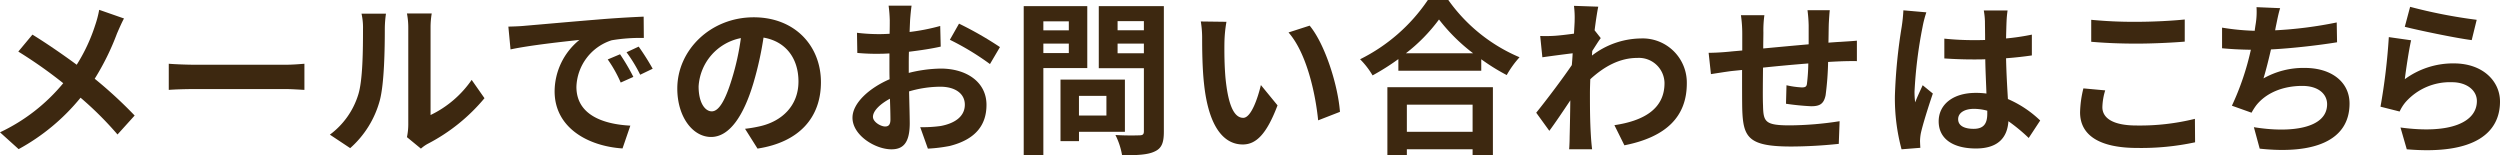
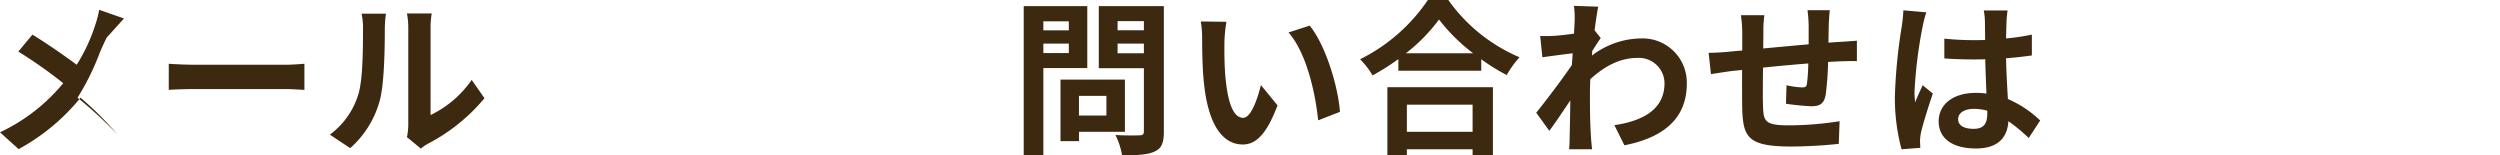
<svg xmlns="http://www.w3.org/2000/svg" width="540.736" height="33.624">
  <g fill="#3d2810" data-name="グループ 2684">
    <path d="M423.536 25.776c0-1.368 1.368-2.232 3.42-2.232a11.114 11.114 0 0 1 2.88.4v.648c0 2.124-.756 3.276-2.952 3.276-1.912-.004-3.348-.612-3.348-2.092Zm10.692-23.508h-5.148a15.287 15.287 0 0 1 .252 2.376c0 .756.036 2.232.036 4-.828.036-1.692.036-2.52.036a59.985 59.985 0 0 1-6.3-.324v4.284c2.124.144 4.176.216 6.3.216.828 0 1.692 0 2.556-.036.036 2.556.18 5.184.252 7.416a16.016 16.016 0 0 0-2.34-.144c-4.9 0-7.992 2.52-7.992 6.156 0 3.78 3.1 5.868 8.064 5.868 4.86 0 6.8-2.448 7.02-5.9a37.761 37.761 0 0 1 4.392 3.628l2.484-3.78a23.561 23.561 0 0 0-6.984-4.644c-.144-2.448-.324-5.328-.4-8.82 1.98-.144 3.852-.36 5.58-.612v-4.5a49.325 49.325 0 0 1-5.58.828c.036-1.584.072-2.916.108-3.708a22.544 22.544 0 0 1 .22-2.34Zm-17.568.4-4.968-.436a34.341 34.341 0 0 1-.36 3.524 114.009 114.009 0 0 0-1.476 15.016 42.283 42.283 0 0 0 1.44 11.52l4.068-.324a24.86 24.86 0 0 1-.072-1.476 10.047 10.047 0 0 1 .18-1.692c.432-1.944 1.584-5.616 2.592-8.568l-2.2-1.8c-.54 1.224-1.152 2.448-1.62 3.708a17.016 17.016 0 0 1-.144-2.34 96.1 96.1 0 0 1 1.732-13.932 23.375 23.375 0 0 1 .828-3.204Z" data-name="パス 139176" />
-     <path d="m26.82 3.996-5.364-1.872a22.452 22.452 0 0 1-.864 3.312 37.331 37.331 0 0 1-4 8.568c-2.916-2.16-6.7-4.752-9.576-6.516L3.96 11.156a98.978 98.978 0 0 1 9.72 6.84A39.616 39.616 0 0 1 0 28.62l4.032 3.636a45 45 0 0 0 13.392-11.124 72.488 72.488 0 0 1 7.992 7.956l3.708-4.1a94.264 94.264 0 0 0-8.64-7.956 54.369 54.369 0 0 0 4.824-9.792c.364-.832 1.044-2.416 1.512-3.244Zm9.684 9.792v5.652c1.332-.108 3.744-.18 5.8-.18h19.328c1.512 0 3.348.144 4.212.18v-5.652c-.936.072-2.52.216-4.212.216H42.3c-1.872 0-4.5-.108-5.796-.216ZM88.02 29.664l3.024 2.484a7.692 7.692 0 0 1 1.548-1.08 39.638 39.638 0 0 0 12.2-9.828l-2.772-3.96a22.8 22.8 0 0 1-8.892 7.6V6.048a18.281 18.281 0 0 1 .252-3.132h-5.36a15.96 15.96 0 0 1 .288 3.1V27a13.7 13.7 0 0 1-.288 2.664Zm-16.668-.54 4.392 2.916a21.108 21.108 0 0 0 6.408-10.332c.972-3.636 1.08-11.232 1.08-15.48a23.713 23.713 0 0 1 .252-3.276h-5.292a13.662 13.662 0 0 1 .324 3.312c0 4.356-.036 11.16-1.044 14.256a16.983 16.983 0 0 1-6.12 8.604Z" data-name="パス 139177" />
-     <path d="m109.956 5.756.468 4.932c4.176-.9 11.52-1.692 14.9-2.052a14.4 14.4 0 0 0-5.364 11.124c0 7.812 7.128 11.844 14.688 12.348l1.692-4.932c-6.12-.324-11.664-2.448-11.664-8.388a10.94 10.94 0 0 1 7.632-10.08 37.4 37.4 0 0 1 6.948-.5L139.22 3.6c-2.556.108-6.48.324-10.188.648-6.588.54-12.528 1.08-15.552 1.332-.68.076-2.084.144-3.524.176Zm24.156 5.98-2.664 1.12a27.776 27.776 0 0 1 2.808 5l2.736-1.224a44.683 44.683 0 0 0-2.88-4.896Zm4.032-1.656-2.628 1.224a31.67 31.67 0 0 1 2.956 4.86l2.7-1.3a53.85 53.85 0 0 0-3.028-4.784Zm39.42 7.7c0-7.848-5.616-14.04-14.544-14.04-9.324 0-16.524 7.092-16.524 15.408 0 6.084 3.312 10.476 7.308 10.476 3.924 0 7.02-4.464 9.18-11.736a72.805 72.805 0 0 0 2.16-9.756c4.86.828 7.56 4.536 7.56 9.5 0 5.256-3.6 8.568-8.208 9.648a27.689 27.689 0 0 1-3.348.576l2.7 4.284c9.072-1.396 13.716-6.76 13.716-14.356Zm-26.46.9a11.332 11.332 0 0 1 9.144-10.44 54.037 54.037 0 0 1-1.908 8.716c-1.476 4.86-2.88 7.128-4.392 7.128-1.404 0-2.844-1.764-2.844-5.4Z" data-name="パス 139178" />
-     <path d="M197.172 1.224H192.2a28.972 28.972 0 0 1 .252 3.168c0 .612 0 1.656-.036 2.916-.72.036-1.44.072-2.088.072a39.92 39.92 0 0 1-4.968-.288l.072 4.356a44.136 44.136 0 0 0 5.04.18c.576 0 1.224-.036 1.908-.072v3.024c0 .828 0 1.692.036 2.556-4.428 1.908-8.028 5.184-8.028 8.32 0 3.816 4.932 6.84 8.424 6.84 2.376 0 3.96-1.188 3.96-5.652 0-1.224-.072-4.032-.144-6.876a24.271 24.271 0 0 1 6.768-1.012c3.132 0 5.292 1.44 5.292 3.888 0 2.628-2.3 4.068-5.22 4.608a27.72 27.72 0 0 1-4.428.252l1.656 4.644a32.962 32.962 0 0 0 4.716-.576c5.724-1.44 7.96-4.644 7.96-8.892 0-4.968-4.356-7.848-9.9-7.848a29.83 29.83 0 0 0-6.912.936v-1.332c0-1.044 0-2.16.036-3.24 2.34-.288 4.824-.648 6.876-1.116l-.108-4.464a44.09 44.09 0 0 1-6.624 1.3c.036-.9.072-1.764.108-2.556.068-.94.212-2.488.324-3.136Zm10.26 3.888-1.98 3.492a57.277 57.277 0 0 1 8.672 5.252l2.16-3.672a75.229 75.229 0 0 0-8.856-5.072Zm-18.616 20.16c0-1.26 1.476-2.736 3.672-3.924.072 1.944.108 3.6.108 4.5 0 1.224-.5 1.512-1.152 1.512-.936-.004-2.628-.972-2.628-2.088Z" data-name="パス 139179" />
+     <path d="m26.82 3.996-5.364-1.872a22.452 22.452 0 0 1-.864 3.312 37.331 37.331 0 0 1-4 8.568c-2.916-2.16-6.7-4.752-9.576-6.516L3.96 11.156a98.978 98.978 0 0 1 9.72 6.84A39.616 39.616 0 0 1 0 28.62l4.032 3.636a45 45 0 0 0 13.392-11.124 72.488 72.488 0 0 1 7.992 7.956a94.264 94.264 0 0 0-8.64-7.956 54.369 54.369 0 0 0 4.824-9.792c.364-.832 1.044-2.416 1.512-3.244Zm9.684 9.792v5.652c1.332-.108 3.744-.18 5.8-.18h19.328c1.512 0 3.348.144 4.212.18v-5.652c-.936.072-2.52.216-4.212.216H42.3c-1.872 0-4.5-.108-5.796-.216ZM88.02 29.664l3.024 2.484a7.692 7.692 0 0 1 1.548-1.08 39.638 39.638 0 0 0 12.2-9.828l-2.772-3.96a22.8 22.8 0 0 1-8.892 7.6V6.048a18.281 18.281 0 0 1 .252-3.132h-5.36a15.96 15.96 0 0 1 .288 3.1V27a13.7 13.7 0 0 1-.288 2.664Zm-16.668-.54 4.392 2.916a21.108 21.108 0 0 0 6.408-10.332c.972-3.636 1.08-11.232 1.08-15.48a23.713 23.713 0 0 1 .252-3.276h-5.292a13.662 13.662 0 0 1 .324 3.312c0 4.356-.036 11.16-1.044 14.256a16.983 16.983 0 0 1-6.12 8.604Z" data-name="パス 139177" />
    <path d="M231.18 4.608v1.948h-5.508V4.612Zm-5.508 6.876V9.432h5.508v2.052Zm9.5 3.24V1.332h-13.748v32.256h4.248V14.724Zm4.14 6.012v4.248h-5.94v-4.248Zm4 7.776v-11.3H229.38v13.316h4v-2.016Zm-1.584-16.992V9.432h5.688v2.088Zm5.688-6.948v1.98h-5.688v-1.98Zm4.32-3.24H237.66v13.424h9.756v13.648c0 .648-.252.864-.936.864-.684.036-3.132.072-5.22-.072a15.329 15.329 0 0 1 1.44 4.392c3.312 0 5.58-.108 7.056-.828 1.516-.684 1.98-1.904 1.98-4.284Zm13.536 3.384-5.544-.072a21.882 21.882 0 0 1 .288 3.672c0 2.2.036 6.408.4 9.72 1.004 9.648 4.424 13.212 8.384 13.212 2.88 0 5.148-2.2 7.524-8.46l-3.6-4.392c-.684 2.88-2.124 7.092-3.816 7.092-2.268 0-3.348-3.564-3.852-8.748-.216-2.592-.252-5.292-.216-7.632a29.126 29.126 0 0 1 .432-4.392Zm18 .828L278.7 7.02c3.924 4.464 5.832 13.212 6.408 19.008l4.716-1.836c-.396-5.508-3.132-14.508-6.552-18.648Zm35.244 17.1v5.868h-14.22v-5.868Zm-18.432 10.98h4.212v-1.332h14.22v1.332h4.392v-14.76h-22.824Zm4-22.1a36.784 36.784 0 0 0 7.164-7.308 39.437 39.437 0 0 0 7.38 7.308Zm4.752-11.52a38.112 38.112 0 0 1-14.656 12.812 17.482 17.482 0 0 1 2.7 3.492 50.158 50.158 0 0 0 5.58-3.528v2.52h17.928v-2.484a43.182 43.182 0 0 0 5.508 3.42 20.925 20.925 0 0 1 2.772-3.852A36.165 36.165 0 0 1 313.26 0Zm31.752 4.5c0 .4-.072 1.4-.144 2.772-1.548.216-3.132.4-4.176.468a30.93 30.93 0 0 1-3.132.036l.468 4.608c2.016-.288 4.788-.648 6.552-.864a56.935 56.935 0 0 1-.18 2.556c-2.052 3.024-5.652 7.776-7.7 10.3l2.836 3.916c1.26-1.692 3.024-4.32 4.536-6.588a523.722 523.722 0 0 1-.144 7.92c0 .576-.036 1.872-.108 2.664h4.968a46.502 46.502 0 0 1-.252-2.772c-.216-3.384-.216-6.408-.216-9.36 0-.936.036-1.98.072-3.024 3.024-2.772 6.372-4.608 10.188-4.608a5.535 5.535 0 0 1 5.868 5.4c.036 5.616-4.5 8.208-10.836 9.144l2.16 4.356c8.928-1.764 13.5-6.12 13.5-13.392a9.554 9.554 0 0 0-9.936-9.72 17.679 17.679 0 0 0-10.584 3.708c.036-.324.036-.684.072-1.008.612-.936 1.332-2.124 1.836-2.772l-1.332-1.688c.288-2.268.576-4.1.792-5.112l-5.256-.18a19.877 19.877 0 0 1 .144 3.236Zm55.188-2.3h-4.824a30.284 30.284 0 0 1 .252 3.312v4.068c-3.276.288-6.768.612-9.828.9 0-1.4.036-2.628.036-3.456a23.848 23.848 0 0 1 .216-3.744h-5.076a27.806 27.806 0 0 1 .288 4v3.636c-1.152.108-2.088.18-2.736.252-1.836.18-3.492.252-4.536.252l.5 4.608c.936-.144 3.168-.5 4.32-.648.612-.072 1.44-.144 2.412-.252 0 3.348 0 6.84.036 8.388.18 6.228 1.3 8.172 10.62 8.172a101.842 101.842 0 0 0 10.26-.576l.18-4.9a72.529 72.529 0 0 1-10.764.9c-5.4 0-5.724-.792-5.8-4.32-.072-1.548-.036-4.86 0-8.172 3.06-.324 6.588-.648 9.792-.9a39.664 39.664 0 0 1-.288 4.356c-.072.684-.4.828-1.116.828a19.073 19.073 0 0 1-3.312-.468l-.108 4a54.487 54.487 0 0 0 5.436.54c1.836 0 2.736-.468 3.132-2.376a63.159 63.159 0 0 0 .54-7.2c1.044-.072 1.98-.108 2.772-.144.936-.036 2.844-.072 3.456-.036V8.796c-1.044.108-2.448.18-3.456.252-.828.036-1.728.108-2.7.18.036-1.188.036-2.484.072-3.888.04-.984.148-2.568.22-3.144Z" data-name="パス 139180" />
-     <path d="M452.32 4.284v4.752c2.916.252 6.048.4 9.828.4 3.42 0 7.884-.216 10.4-.432V4.216c-2.772.288-6.876.5-10.44.5a94.438 94.438 0 0 1-9.788-.432Zm3.024 15.264-4.716-.432a23.289 23.289 0 0 0-.72 5.184c0 4.932 4.14 7.7 12.384 7.7a55.475 55.475 0 0 0 12.492-1.22l-.036-5.076a49.431 49.431 0 0 1-12.636 1.44c-5.184 0-7.38-1.656-7.38-3.96a13.265 13.265 0 0 1 .612-3.636ZM493.18 1.764l-5.108-.216a16.325 16.325 0 0 1-.18 3.636c-.072.432-.144.936-.216 1.476a51.453 51.453 0 0 1-7.056-.684v4.464c1.836.18 3.96.288 6.228.324a57.608 57.608 0 0 1-4.1 12.1l4.248 1.512a13.3 13.3 0 0 1 1.008-1.584c2.16-2.736 5.832-4.212 9.972-4.212 3.528 0 5.364 1.8 5.364 3.96 0 5.292-7.956 6.264-15.84 4.968l1.26 4.644c11.62 1.256 19.432-1.66 19.432-9.76 0-4.608-3.852-7.7-9.684-7.7a17.542 17.542 0 0 0-8.928 2.264c.54-1.764 1.116-4.068 1.62-6.264 4.824-.252 10.548-.936 14.292-1.548l-.072-4.288a88.147 88.147 0 0 1-13.32 1.7c.072-.4.144-.792.216-1.116.256-1.192.468-2.416.864-3.676Zm28.116-.288-1.152 4.32c2.808.72 10.836 2.412 14.472 2.88l1.08-4.392a110.187 110.187 0 0 1-14.4-2.808Zm.216 7.236-4.824-.684a132.81 132.81 0 0 1-1.8 15.048l4.14 1.044a8.722 8.722 0 0 1 1.332-2.088 12.816 12.816 0 0 1 10.012-4.248c3.132 0 5.364 1.728 5.364 4.068 0 4.572-5.724 7.2-16.524 5.724l1.36 4.716c14.98 1.264 20.164-3.78 20.164-10.336 0-4.356-3.672-8.244-9.972-8.244a17.622 17.622 0 0 0-10.62 3.42c.252-2.048.9-6.44 1.368-8.42Z" data-name="パス 139181" />
  </g>
</svg>